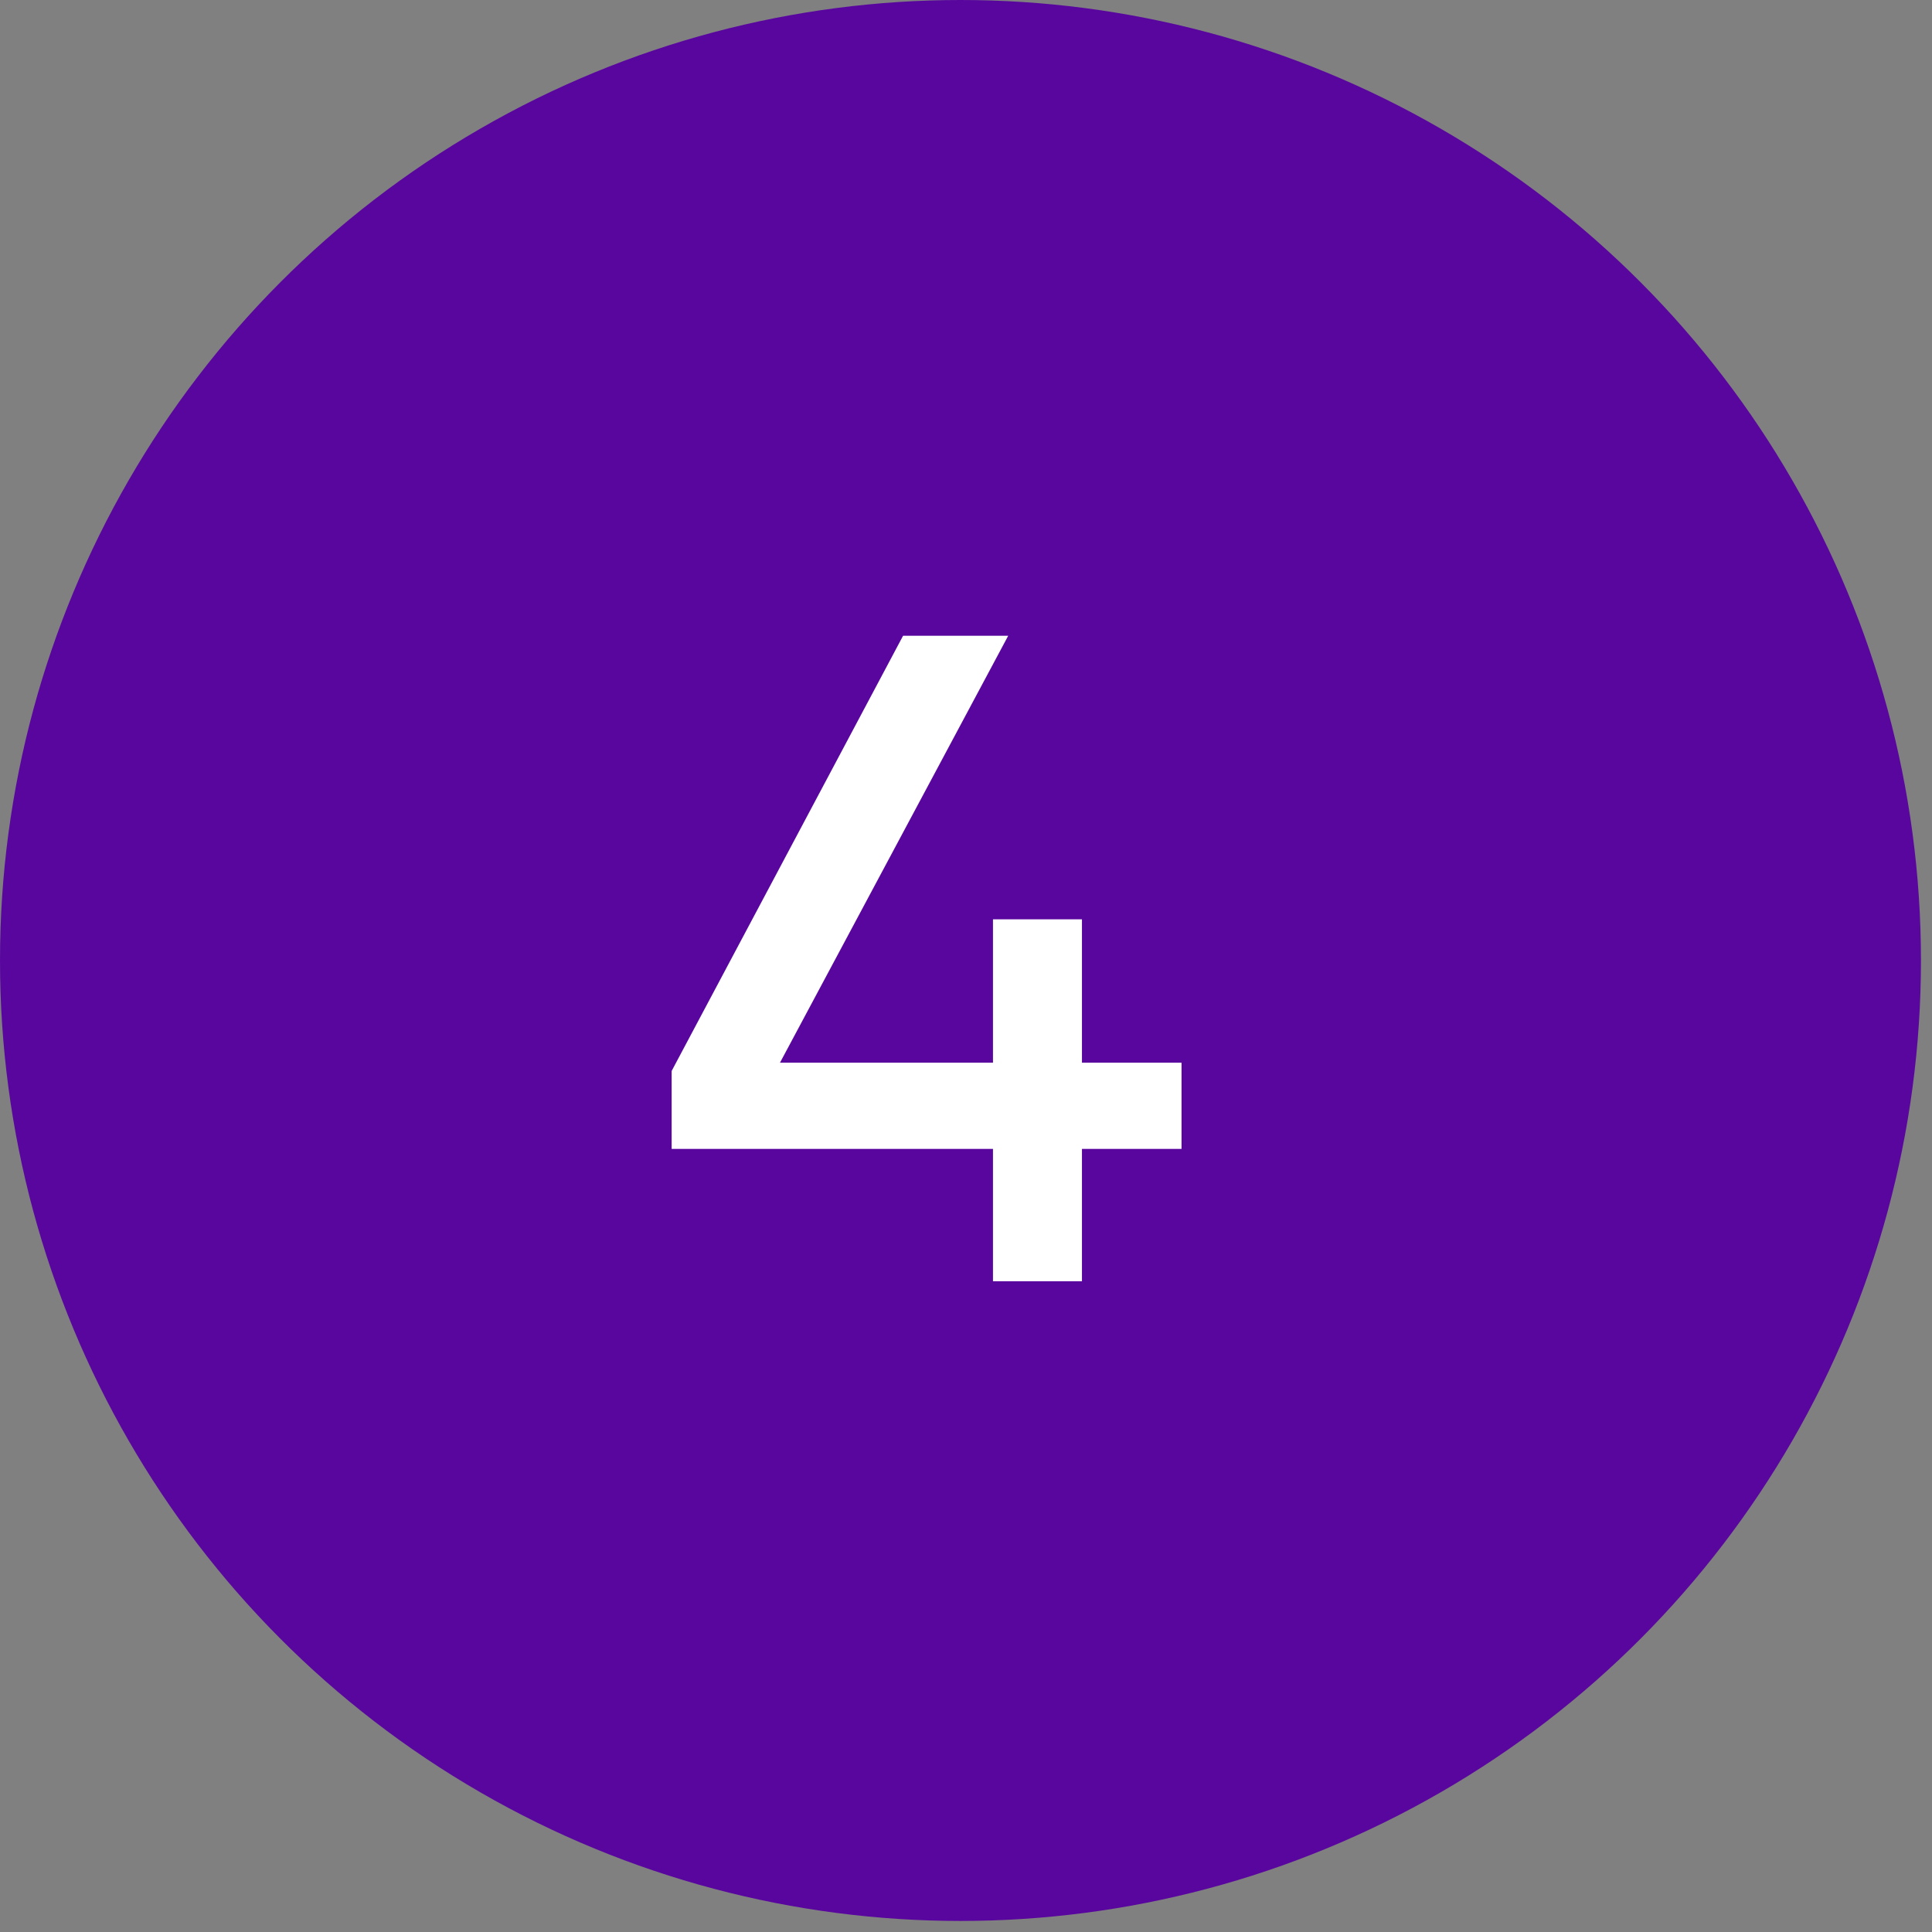
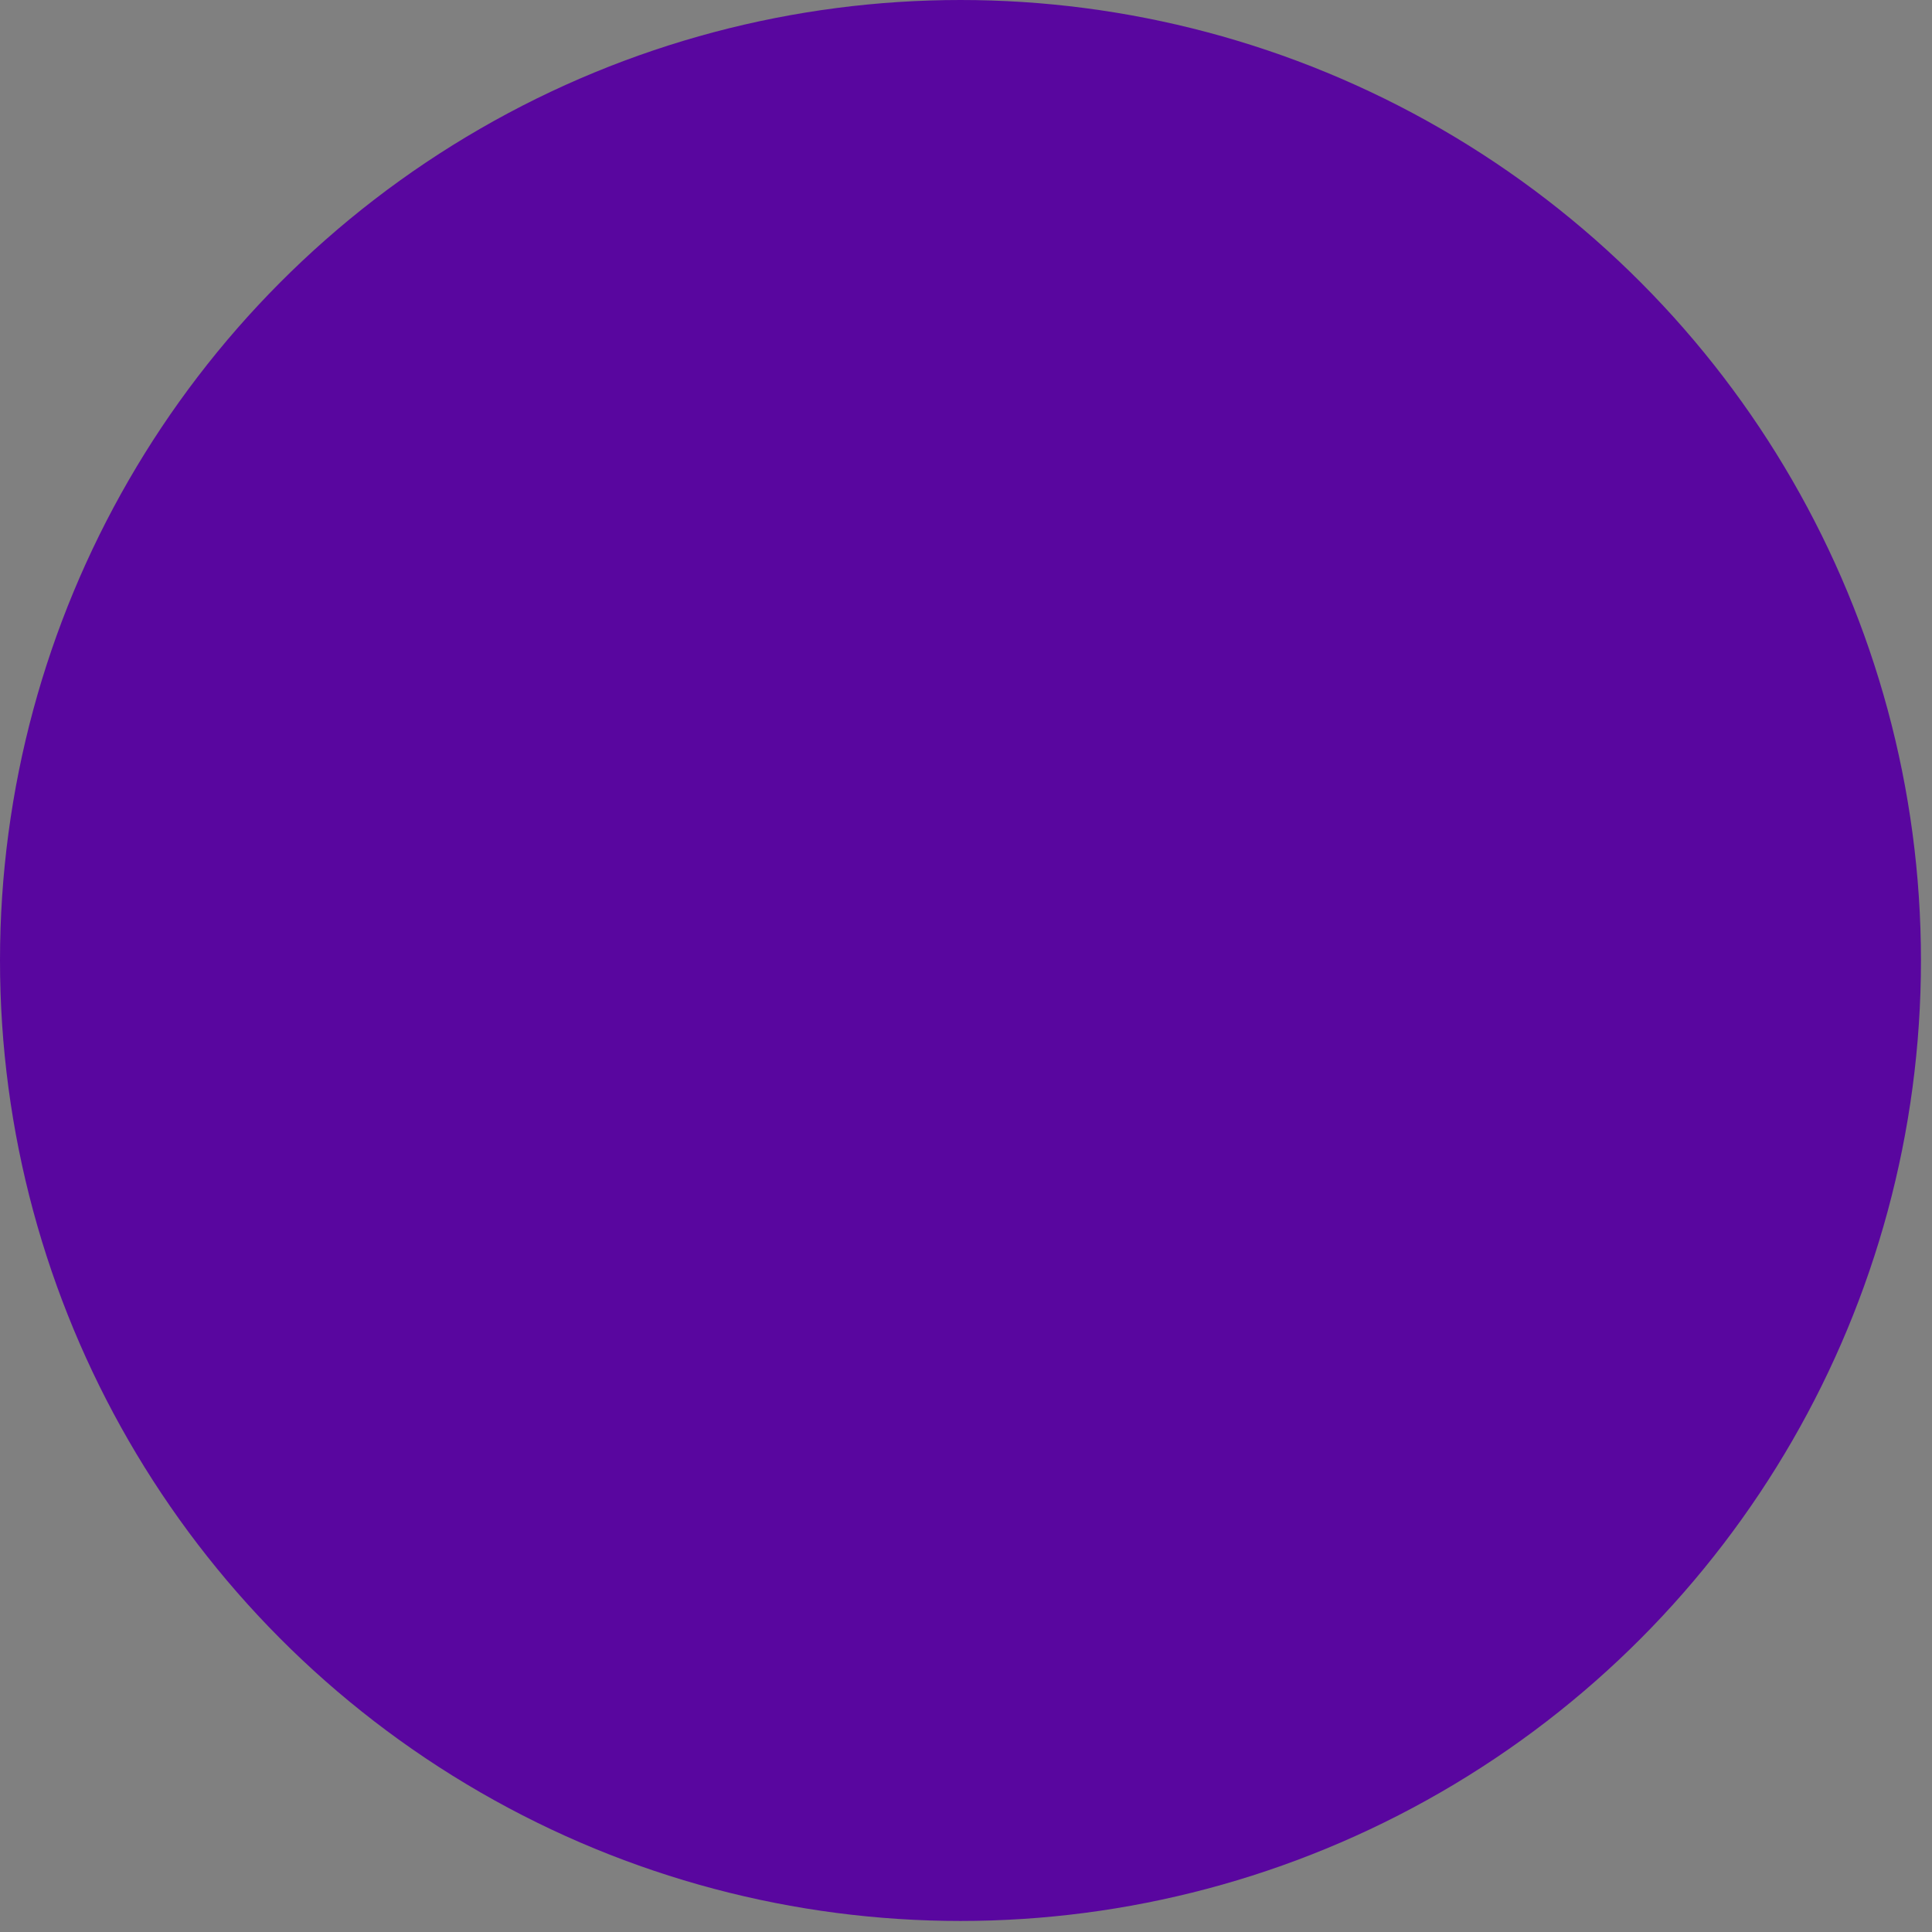
<svg xmlns="http://www.w3.org/2000/svg" width="56" height="56" viewBox="0 0 56 56" fill="none">
  <rect x="0" y="0" width="56" height="56" fill="#808080" stroke="none" />
  <circle cx="27.84" cy="27.84" r="27.84" fill="#59069F" />
-   <path d="M28.782 37.137V33.301H19.468V31.043L26.176 18.428H29.223L22.608 30.803H28.782V26.647H31.361V30.803H34.247V33.301H31.361V37.137H28.782Z" fill="white" />
</svg>